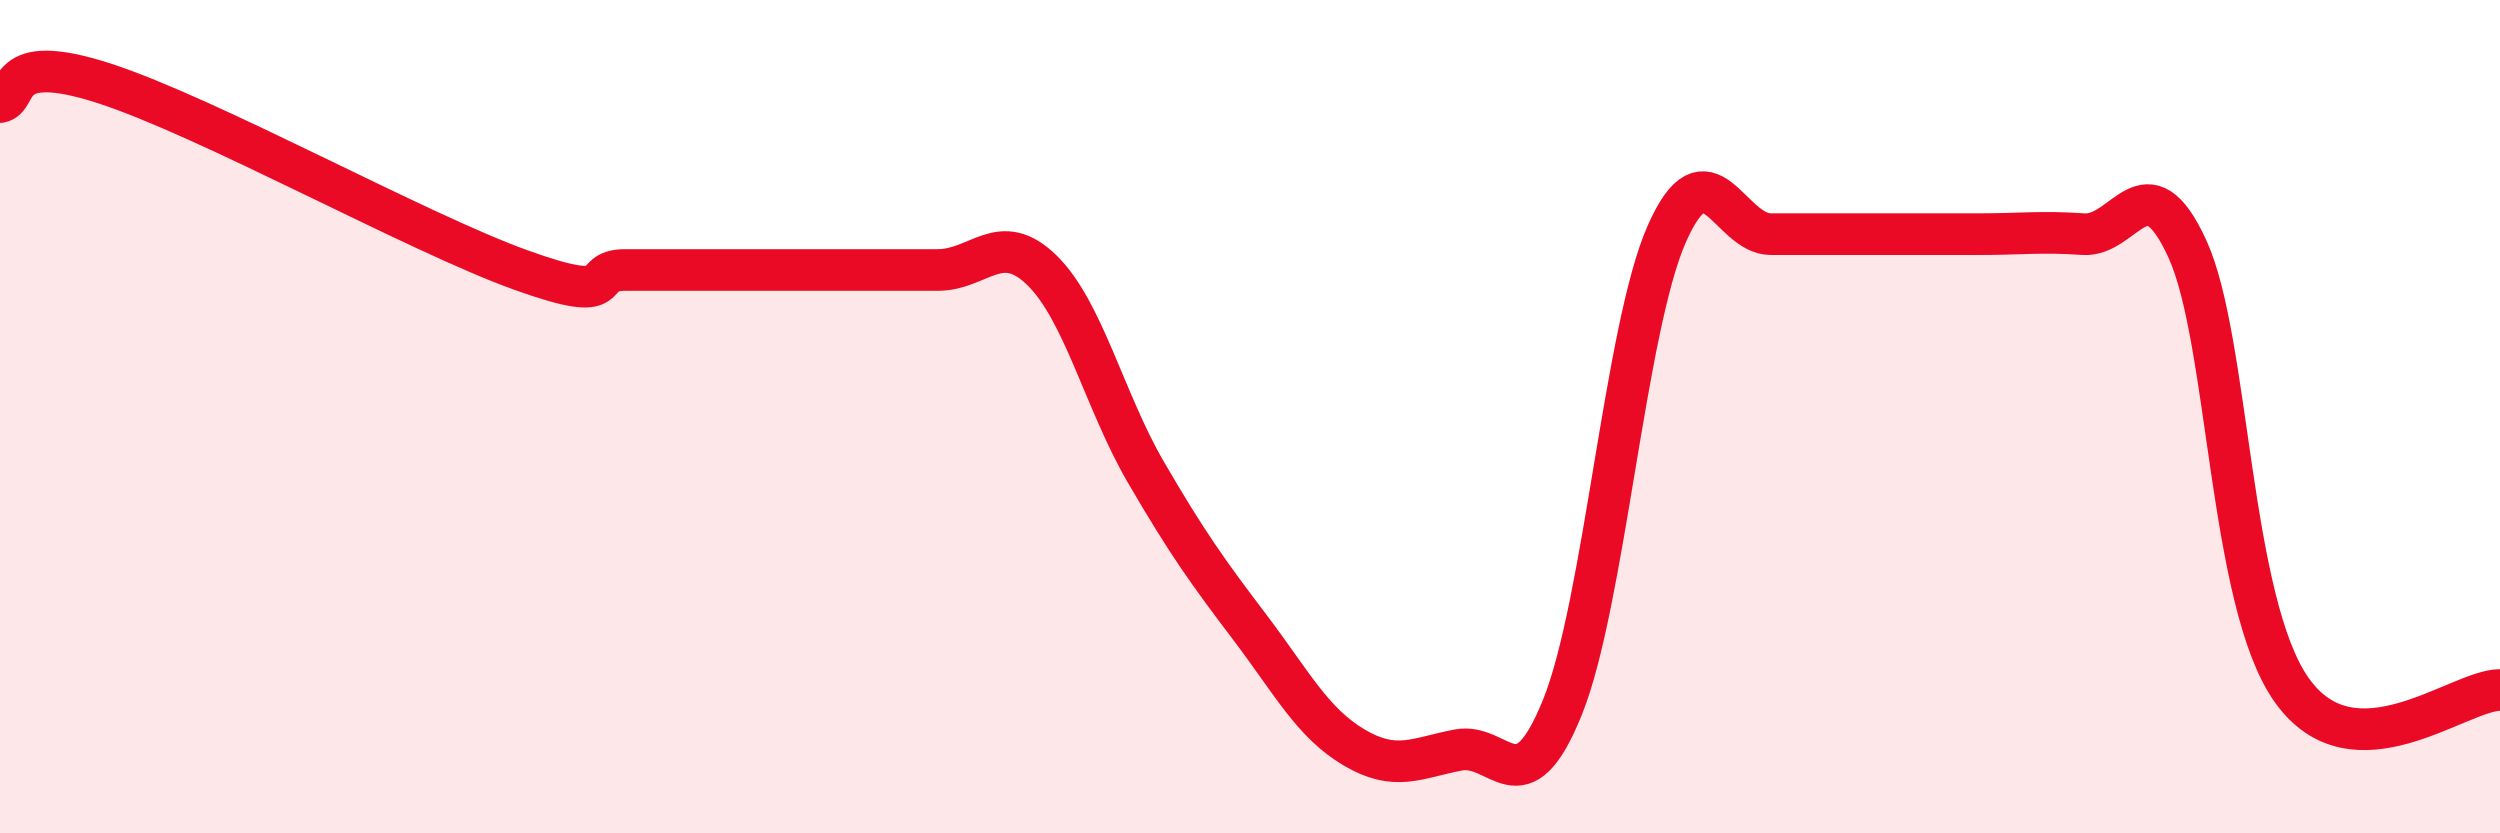
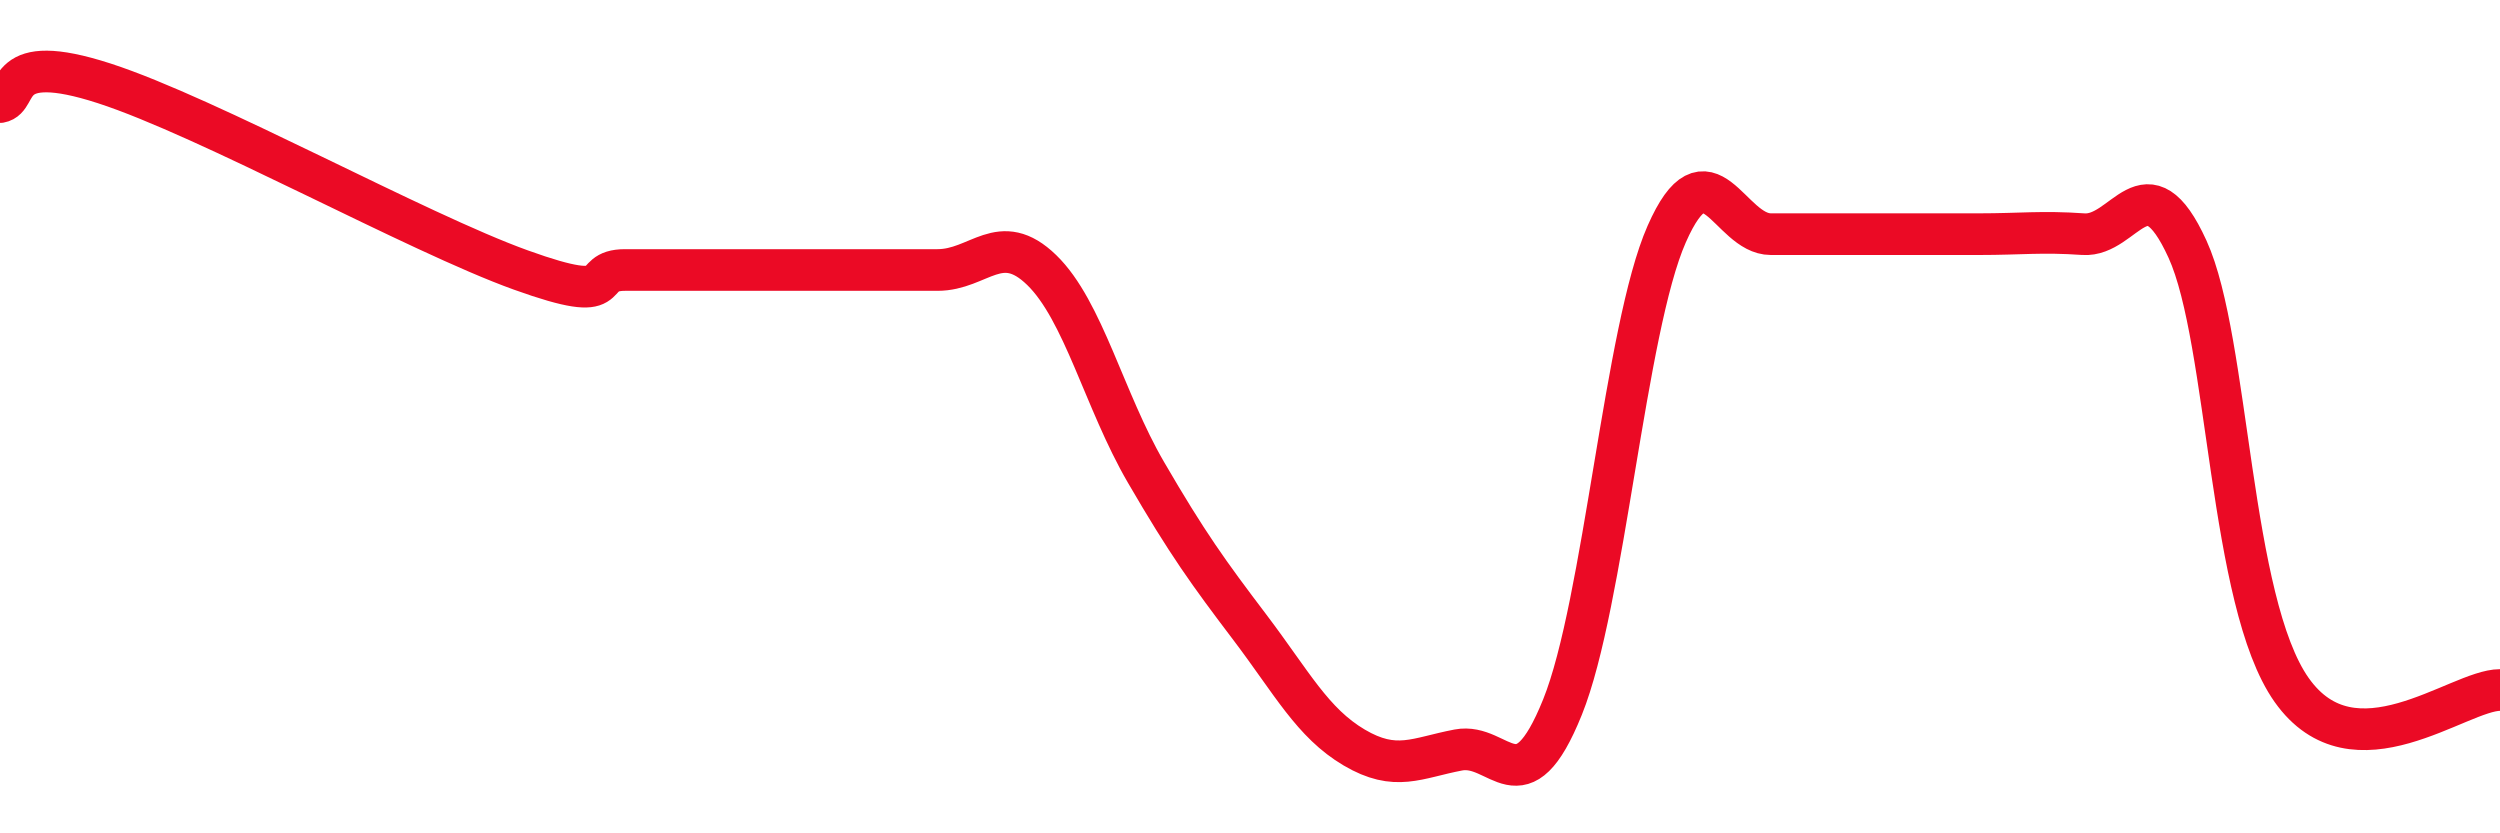
<svg xmlns="http://www.w3.org/2000/svg" width="60" height="20" viewBox="0 0 60 20">
-   <path d="M 0,2.45 C 0.5,2.36 0,1.19 2.5,2 C 5,2.81 10,5.58 12.5,6.48 C 15,7.38 14,6.48 15,6.48 C 16,6.48 16.5,6.48 17.5,6.48 C 18.5,6.48 19,6.48 20,6.48 C 21,6.48 21.5,6.48 22.5,6.48 C 23.5,6.48 24,5.51 25,6.48 C 26,7.45 26.5,9.61 27.5,11.33 C 28.5,13.05 29,13.74 30,15.06 C 31,16.38 31.5,17.35 32.5,17.94 C 33.5,18.53 34,18.19 35,18 C 36,17.81 36.5,19.45 37.5,16.97 C 38.5,14.49 39,7.89 40,5.62 C 41,3.35 41.5,5.62 42.5,5.62 C 43.5,5.62 44,5.62 45,5.62 C 46,5.62 46.5,5.62 47.5,5.62 C 48.5,5.62 49,5.55 50,5.62 C 51,5.69 51.5,3.79 52.5,5.98 C 53.5,8.17 53.5,14.44 55,16.56 C 56.5,18.68 59,16.56 60,16.56L60 20L0 20Z" fill="#EB0A25" opacity="0.1" stroke-linecap="round" stroke-linejoin="round" />
  <path d="M 0,2.45 C 0.5,2.36 0,1.19 2.5,2 C 5,2.81 10,5.58 12.5,6.48 C 15,7.38 14,6.48 15,6.48 C 16,6.48 16.5,6.48 17.5,6.48 C 18.5,6.48 19,6.48 20,6.48 C 21,6.48 21.5,6.48 22.5,6.48 C 23.5,6.48 24,5.51 25,6.48 C 26,7.45 26.5,9.61 27.5,11.33 C 28.5,13.05 29,13.74 30,15.06 C 31,16.38 31.5,17.35 32.5,17.94 C 33.5,18.53 34,18.19 35,18 C 36,17.81 36.5,19.45 37.5,16.97 C 38.5,14.49 39,7.89 40,5.62 C 41,3.35 41.5,5.62 42.5,5.62 C 43.5,5.62 44,5.62 45,5.62 C 46,5.62 46.5,5.62 47.5,5.62 C 48.5,5.62 49,5.55 50,5.62 C 51,5.69 51.5,3.79 52.5,5.98 C 53.5,8.17 53.5,14.44 55,16.56 C 56.5,18.68 59,16.56 60,16.56" stroke="#EB0A25" stroke-width="1" fill="none" stroke-linecap="round" stroke-linejoin="round" />
</svg>